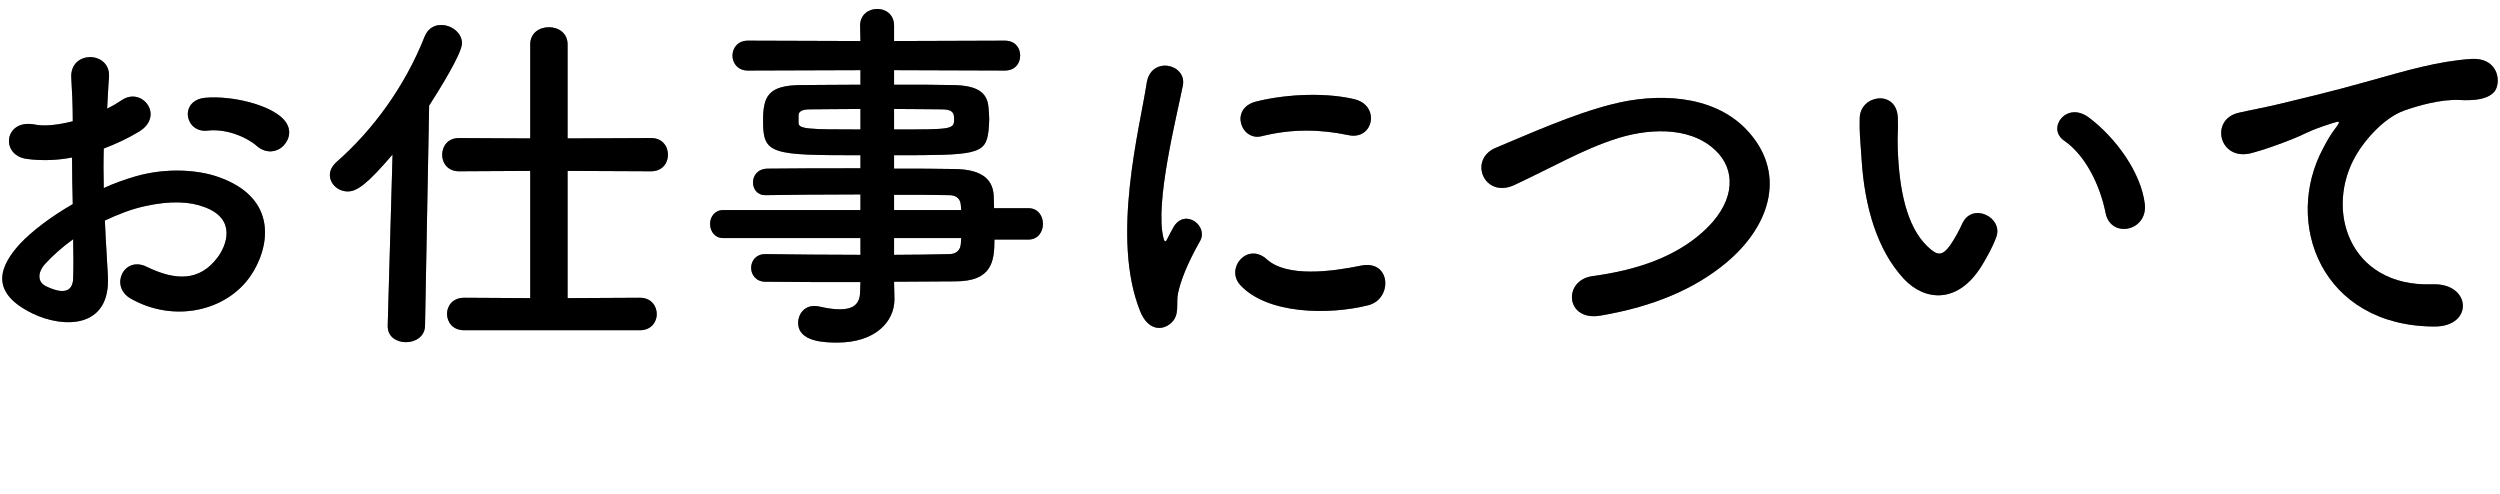
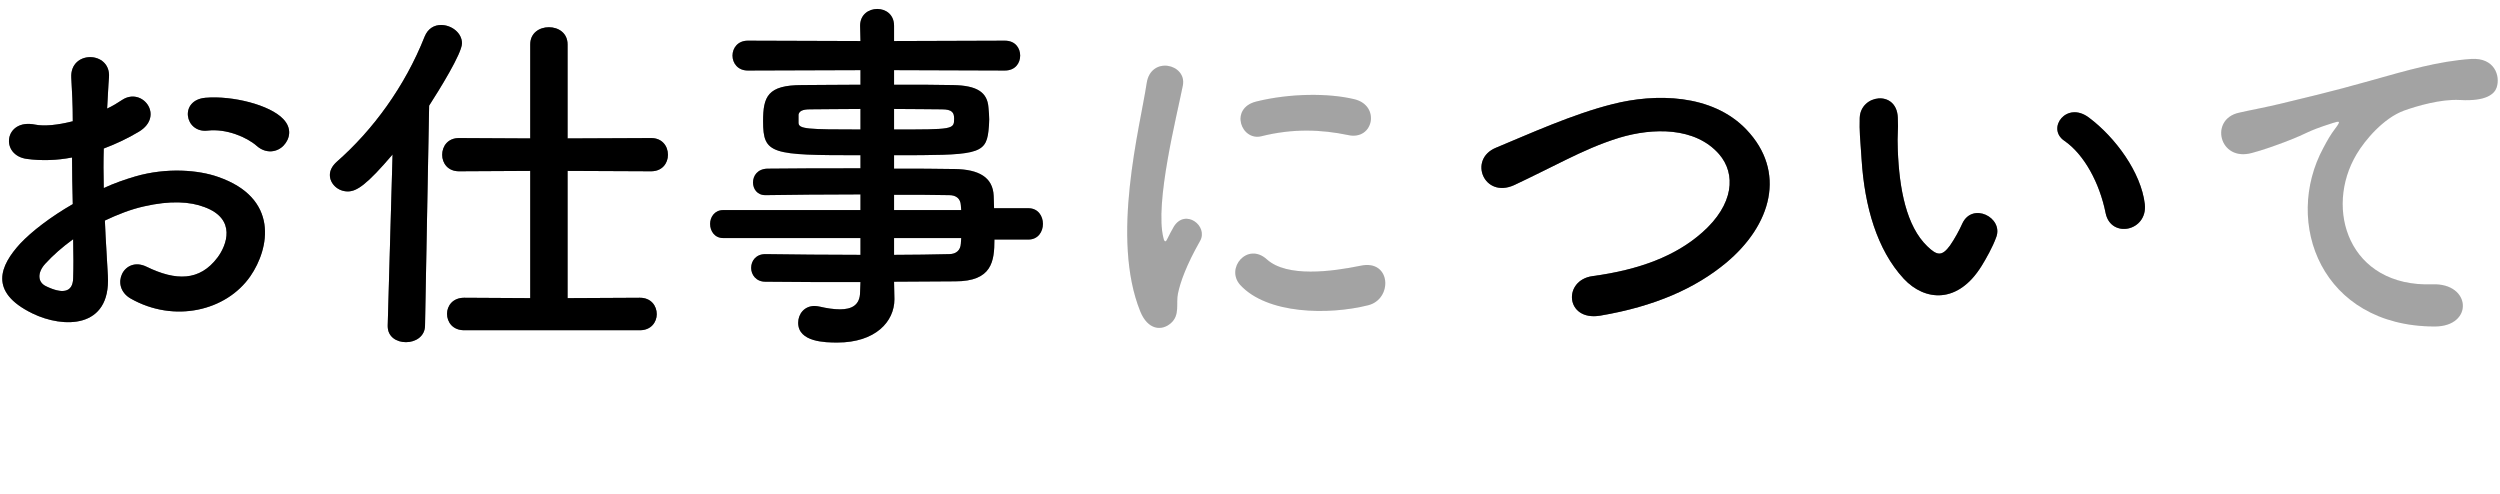
<svg xmlns="http://www.w3.org/2000/svg" width="268" height="53" viewBox="0 0 268 53" fill="none">
-   <path d="M260.952 35C248.872 34.96 244.712 23.88 249.072 15.84C249.472 15.08 249.832 14.44 250.352 13.76C250.992 12.92 250.792 12.96 250.032 13.2C247.032 14.16 247.712 14.16 244.992 15.2C243.712 15.68 242.592 16.08 241.392 16.4C237.872 17.36 236.832 12.76 240.032 12.08C240.872 11.88 243.192 11.44 244.472 11.12C246.432 10.64 249.912 9.84 253.992 8.68C258.112 7.52 261.392 6.56 264.912 6.32C267.392 6.16 268.072 8.12 267.632 9.4C267.392 10.08 266.512 10.88 263.712 10.72C261.672 10.6 259.112 11.36 257.752 11.84C255.512 12.64 253.512 15.04 252.632 16.52C249.112 22.4 251.792 30.8 260.752 30.48C264.952 30.32 265.192 35.04 260.952 35Z" fill="black" />
-   <path d="M260.952 35C248.872 34.96 244.712 23.88 249.072 15.84C249.472 15.08 249.832 14.44 250.352 13.76C250.992 12.92 250.792 12.96 250.032 13.2C247.032 14.16 247.712 14.16 244.992 15.2C243.712 15.68 242.592 16.08 241.392 16.4C237.872 17.36 236.832 12.76 240.032 12.08C240.872 11.88 243.192 11.44 244.472 11.12C246.432 10.64 249.912 9.84 253.992 8.68C258.112 7.52 261.392 6.56 264.912 6.32C267.392 6.16 268.072 8.12 267.632 9.4C267.392 10.08 266.512 10.88 263.712 10.72C261.672 10.6 259.112 11.36 257.752 11.84C255.512 12.64 253.512 15.04 252.632 16.52C249.112 22.4 251.792 30.8 260.752 30.48C264.952 30.32 265.192 35.04 260.952 35Z" fill="black" fill-opacity="0.2" />
  <path d="M260.952 35C248.872 34.96 244.712 23.88 249.072 15.84C249.472 15.08 249.832 14.44 250.352 13.76C250.992 12.92 250.792 12.96 250.032 13.2C247.032 14.16 247.712 14.16 244.992 15.2C243.712 15.68 242.592 16.08 241.392 16.4C237.872 17.36 236.832 12.76 240.032 12.08C240.872 11.88 243.192 11.44 244.472 11.12C246.432 10.64 249.912 9.84 253.992 8.68C258.112 7.52 261.392 6.56 264.912 6.32C267.392 6.16 268.072 8.12 267.632 9.4C267.392 10.08 266.512 10.88 263.712 10.72C261.672 10.6 259.112 11.36 257.752 11.84C255.512 12.64 253.512 15.04 252.632 16.52C249.112 22.4 251.792 30.8 260.752 30.48C264.952 30.32 265.192 35.04 260.952 35Z" fill="black" fill-opacity="0.2" />
  <path d="M260.952 35C248.872 34.96 244.712 23.88 249.072 15.84C249.472 15.08 249.832 14.44 250.352 13.76C250.992 12.92 250.792 12.96 250.032 13.2C247.032 14.16 247.712 14.16 244.992 15.2C243.712 15.68 242.592 16.08 241.392 16.4C237.872 17.36 236.832 12.76 240.032 12.08C240.872 11.88 243.192 11.44 244.472 11.12C246.432 10.64 249.912 9.84 253.992 8.68C258.112 7.52 261.392 6.56 264.912 6.32C267.392 6.16 268.072 8.12 267.632 9.4C267.392 10.08 266.512 10.88 263.712 10.72C261.672 10.6 259.112 11.36 257.752 11.84C255.512 12.64 253.512 15.04 252.632 16.52C249.112 22.4 251.792 30.8 260.752 30.48C264.952 30.32 265.192 35.04 260.952 35Z" fill="black" fill-opacity="0.2" />
  <path d="M229.923 21.88C230.243 24.8 226.283 25.6 225.723 22.84C225.083 19.64 223.443 16.56 221.283 15.08C219.363 13.76 221.523 10.8 223.923 12.6C226.763 14.72 229.523 18.48 229.923 21.88ZM212.443 28.48C209.883 32.64 206.323 32.28 204.083 29.88C201.203 26.76 199.883 22.12 199.563 17.08C199.403 14.8 199.323 14.08 199.363 12.64C199.443 10.12 203.323 9.6 203.443 12.6C203.523 14.16 203.363 14.24 203.443 16.08C203.603 20.28 204.363 24.24 206.603 26.4C207.643 27.4 208.163 27.52 209.043 26.32C209.523 25.64 210.083 24.6 210.363 23.96C211.443 21.64 214.763 23.32 214.003 25.4C213.603 26.52 212.883 27.76 212.443 28.48Z" fill="black" />
  <path d="M229.923 21.88C230.243 24.8 226.283 25.6 225.723 22.84C225.083 19.64 223.443 16.56 221.283 15.08C219.363 13.76 221.523 10.8 223.923 12.6C226.763 14.72 229.523 18.48 229.923 21.88ZM212.443 28.48C209.883 32.64 206.323 32.28 204.083 29.88C201.203 26.76 199.883 22.12 199.563 17.08C199.403 14.8 199.323 14.08 199.363 12.64C199.443 10.12 203.323 9.6 203.443 12.6C203.523 14.16 203.363 14.24 203.443 16.08C203.603 20.28 204.363 24.24 206.603 26.4C207.643 27.4 208.163 27.52 209.043 26.32C209.523 25.64 210.083 24.6 210.363 23.96C211.443 21.64 214.763 23.32 214.003 25.4C213.603 26.52 212.883 27.76 212.443 28.48Z" fill="black" fill-opacity="0.2" />
  <path d="M229.923 21.88C230.243 24.8 226.283 25.6 225.723 22.84C225.083 19.64 223.443 16.56 221.283 15.08C219.363 13.76 221.523 10.8 223.923 12.6C226.763 14.72 229.523 18.48 229.923 21.88ZM212.443 28.48C209.883 32.64 206.323 32.28 204.083 29.88C201.203 26.76 199.883 22.12 199.563 17.08C199.403 14.8 199.323 14.08 199.363 12.64C199.443 10.12 203.323 9.6 203.443 12.6C203.523 14.16 203.363 14.24 203.443 16.08C203.603 20.28 204.363 24.24 206.603 26.4C207.643 27.4 208.163 27.52 209.043 26.32C209.523 25.64 210.083 24.6 210.363 23.96C211.443 21.64 214.763 23.32 214.003 25.4C213.603 26.52 212.883 27.76 212.443 28.48Z" fill="black" fill-opacity="0.2" />
  <path d="M229.923 21.88C230.243 24.8 226.283 25.6 225.723 22.84C225.083 19.64 223.443 16.56 221.283 15.08C219.363 13.76 221.523 10.8 223.923 12.6C226.763 14.72 229.523 18.48 229.923 21.88ZM212.443 28.48C209.883 32.64 206.323 32.28 204.083 29.88C201.203 26.76 199.883 22.12 199.563 17.08C199.403 14.8 199.323 14.08 199.363 12.64C199.443 10.12 203.323 9.6 203.443 12.6C203.523 14.16 203.363 14.24 203.443 16.08C203.603 20.28 204.363 24.24 206.603 26.4C207.643 27.4 208.163 27.52 209.043 26.32C209.523 25.64 210.083 24.6 210.363 23.96C211.443 21.64 214.763 23.32 214.003 25.4C213.603 26.52 212.883 27.76 212.443 28.48Z" fill="black" fill-opacity="0.2" />
  <path d="M185.003 28.2C181.763 30.88 177.443 32.84 171.523 33.84C167.803 34.44 167.523 30.04 170.723 29.6C175.763 28.92 179.643 27.44 182.483 24.92C185.883 21.92 186.123 18.64 184.283 16.52C181.723 13.6 177.203 13.68 173.603 14.76C171.523 15.4 169.683 16.24 167.883 17.12C166.083 18 164.283 18.92 162.323 19.84C159.083 21.32 157.363 17.08 160.363 15.84C163.843 14.4 168.563 12.24 172.883 11.16C177.443 10 183.523 10.04 187.203 13.88C191.523 18.4 189.923 24.12 185.003 28.2Z" fill="black" />
  <path d="M185.003 28.2C181.763 30.88 177.443 32.84 171.523 33.84C167.803 34.44 167.523 30.04 170.723 29.6C175.763 28.92 179.643 27.44 182.483 24.92C185.883 21.92 186.123 18.64 184.283 16.52C181.723 13.6 177.203 13.68 173.603 14.76C171.523 15.4 169.683 16.24 167.883 17.12C166.083 18 164.283 18.92 162.323 19.84C159.083 21.32 157.363 17.08 160.363 15.84C163.843 14.4 168.563 12.24 172.883 11.16C177.443 10 183.523 10.04 187.203 13.88C191.523 18.4 189.923 24.12 185.003 28.2Z" fill="black" fill-opacity="0.2" />
  <path d="M185.003 28.2C181.763 30.88 177.443 32.84 171.523 33.84C167.803 34.44 167.523 30.04 170.723 29.6C175.763 28.92 179.643 27.44 182.483 24.92C185.883 21.92 186.123 18.64 184.283 16.52C181.723 13.6 177.203 13.68 173.603 14.76C171.523 15.4 169.683 16.24 167.883 17.12C166.083 18 164.283 18.92 162.323 19.84C159.083 21.32 157.363 17.08 160.363 15.84C163.843 14.4 168.563 12.24 172.883 11.16C177.443 10 183.523 10.04 187.203 13.88C191.523 18.4 189.923 24.12 185.003 28.2Z" fill="black" fill-opacity="0.2" />
  <path d="M185.003 28.2C181.763 30.88 177.443 32.84 171.523 33.84C167.803 34.44 167.523 30.04 170.723 29.6C175.763 28.92 179.643 27.44 182.483 24.92C185.883 21.92 186.123 18.64 184.283 16.52C181.723 13.6 177.203 13.68 173.603 14.76C171.523 15.4 169.683 16.24 167.883 17.12C166.083 18 164.283 18.92 162.323 19.84C159.083 21.32 157.363 17.08 160.363 15.84C163.843 14.4 168.563 12.24 172.883 11.16C177.443 10 183.523 10.04 187.203 13.88C191.523 18.4 189.923 24.12 185.003 28.2Z" fill="black" fill-opacity="0.2" />
-   <path d="M144.523 14.48C141.643 13.88 138.603 13.76 135.243 14.6C133.043 15.16 131.763 11.6 134.683 10.88C138.243 10 142.403 9.96 145.203 10.64C148.003 11.32 147.243 15.08 144.523 14.48ZM146.683 32.72C142.403 33.8 135.843 33.68 132.963 30.56C131.323 28.76 133.723 25.92 135.803 27.8C137.963 29.76 142.763 29.12 145.883 28.48C149.123 27.8 149.323 32.04 146.683 32.72ZM125.523 34.64C124.523 35.52 123.043 35.36 122.243 33.4C119.043 25.52 122.203 13.68 122.923 8.92C123.363 5.96 127.243 6.84 126.803 9.16C126.163 12.4 123.763 21.8 124.723 25.52C124.843 26.04 125.003 25.92 125.163 25.56C125.243 25.36 125.683 24.56 125.843 24.28C127.083 22.32 129.563 24.24 128.643 25.84C127.163 28.44 126.523 30.28 126.283 31.44C126.043 32.52 126.523 33.76 125.523 34.64Z" fill="black" />
-   <path d="M144.523 14.48C141.643 13.88 138.603 13.76 135.243 14.6C133.043 15.16 131.763 11.6 134.683 10.88C138.243 10 142.403 9.96 145.203 10.64C148.003 11.32 147.243 15.08 144.523 14.48ZM146.683 32.72C142.403 33.8 135.843 33.68 132.963 30.56C131.323 28.76 133.723 25.92 135.803 27.8C137.963 29.76 142.763 29.12 145.883 28.48C149.123 27.8 149.323 32.04 146.683 32.72ZM125.523 34.64C124.523 35.52 123.043 35.36 122.243 33.4C119.043 25.52 122.203 13.68 122.923 8.92C123.363 5.96 127.243 6.84 126.803 9.16C126.163 12.4 123.763 21.8 124.723 25.52C124.843 26.04 125.003 25.92 125.163 25.56C125.243 25.36 125.683 24.56 125.843 24.28C127.083 22.32 129.563 24.24 128.643 25.84C127.163 28.44 126.523 30.28 126.283 31.44C126.043 32.52 126.523 33.76 125.523 34.64Z" fill="black" fill-opacity="0.2" />
  <path d="M144.523 14.48C141.643 13.88 138.603 13.76 135.243 14.6C133.043 15.16 131.763 11.6 134.683 10.88C138.243 10 142.403 9.96 145.203 10.64C148.003 11.32 147.243 15.08 144.523 14.48ZM146.683 32.72C142.403 33.8 135.843 33.68 132.963 30.56C131.323 28.76 133.723 25.92 135.803 27.8C137.963 29.76 142.763 29.12 145.883 28.48C149.123 27.8 149.323 32.04 146.683 32.72ZM125.523 34.64C124.523 35.52 123.043 35.36 122.243 33.4C119.043 25.52 122.203 13.68 122.923 8.92C123.363 5.96 127.243 6.84 126.803 9.16C126.163 12.4 123.763 21.8 124.723 25.52C124.843 26.04 125.003 25.92 125.163 25.56C125.243 25.36 125.683 24.56 125.843 24.28C127.083 22.32 129.563 24.24 128.643 25.84C127.163 28.44 126.523 30.28 126.283 31.44C126.043 32.52 126.523 33.76 125.523 34.64Z" fill="black" fill-opacity="0.2" />
  <path d="M144.523 14.48C141.643 13.88 138.603 13.76 135.243 14.6C133.043 15.16 131.763 11.6 134.683 10.88C138.243 10 142.403 9.96 145.203 10.64C148.003 11.32 147.243 15.08 144.523 14.48ZM146.683 32.72C142.403 33.8 135.843 33.68 132.963 30.56C131.323 28.76 133.723 25.92 135.803 27.8C137.963 29.76 142.763 29.12 145.883 28.48C149.123 27.8 149.323 32.04 146.683 32.72ZM125.523 34.64C124.523 35.52 123.043 35.36 122.243 33.4C119.043 25.52 122.203 13.68 122.923 8.92C123.363 5.96 127.243 6.84 126.803 9.16C126.163 12.4 123.763 21.8 124.723 25.52C124.843 26.04 125.003 25.92 125.163 25.56C125.243 25.36 125.683 24.56 125.843 24.28C127.083 22.32 129.563 24.24 128.643 25.84C127.163 28.44 126.523 30.28 126.283 31.44C126.043 32.52 126.523 33.76 125.523 34.64Z" fill="black" fill-opacity="0.2" />
  <path d="M110.243 25.68H106.603C106.603 28.04 106.323 30.16 102.403 30.16C100.323 30.16 98.123 30.2 95.843 30.2L95.883 32.04V32.08C95.883 34.48 93.843 36.72 89.763 36.72C88.483 36.72 85.563 36.68 85.563 34.6C85.563 33.68 86.203 32.8 87.323 32.8C87.523 32.8 87.723 32.84 87.923 32.88C88.603 33.04 89.363 33.16 90.043 33.16C91.243 33.16 92.203 32.76 92.203 31.28L92.243 30.24C88.763 30.24 85.243 30.24 82.043 30.2C81.043 30.2 80.523 29.44 80.523 28.72C80.523 27.96 81.043 27.24 82.043 27.24H82.083C85.043 27.28 88.643 27.32 92.243 27.32V25.52H77.523C76.603 25.52 76.123 24.76 76.123 24C76.123 23.28 76.603 22.52 77.523 22.52H92.243V20.84C88.483 20.84 84.683 20.88 82.083 20.92H82.043C81.163 20.92 80.723 20.24 80.723 19.56C80.723 18.84 81.203 18.12 82.243 18.08C85.083 18.04 88.683 18.04 92.243 18.04V16.64C82.683 16.64 81.803 16.56 81.803 13C81.803 10.36 82.283 9.12 85.963 9.12C87.483 9.12 89.803 9.08 92.243 9.08V7.52L80.163 7.56C79.083 7.56 78.523 6.76 78.523 5.96C78.523 5.16 79.083 4.36 80.163 4.36L92.243 4.4L92.203 2.76C92.203 1.56 93.123 0.96 94.043 0.96C94.963 0.96 95.843 1.56 95.843 2.76V4.4L107.723 4.36C108.843 4.36 109.363 5.16 109.363 5.96C109.363 6.76 108.843 7.56 107.723 7.56L95.843 7.52V9.08C98.283 9.08 100.603 9.08 102.163 9.12C104.723 9.16 105.843 9.88 105.963 11.52C106.003 11.96 106.043 12.4 106.043 12.8C106.043 13.24 106.003 13.64 105.963 14.04C105.683 16.6 104.563 16.64 95.843 16.64V18.08C98.203 18.08 100.443 18.08 102.363 18.12C104.923 18.16 106.443 19 106.523 21C106.523 21.36 106.563 21.8 106.563 22.32H110.243C111.283 22.32 111.803 23.16 111.803 24C111.803 24.84 111.283 25.68 110.243 25.68ZM95.843 11.68V13.88C102.163 13.88 102.283 13.88 102.283 12.72C102.283 12.08 102.083 11.72 100.963 11.72C99.803 11.72 97.923 11.68 95.843 11.68ZM103.043 22.52L103.003 22C102.963 21.28 102.483 20.92 101.763 20.92C100.123 20.88 98.083 20.88 95.843 20.88V22.52H103.043ZM92.243 13.88V11.68C90.083 11.68 88.083 11.72 86.843 11.72C86.003 11.72 85.683 11.92 85.603 12.28C85.603 12.28 85.603 12.28 85.603 13.16C85.603 13.84 86.563 13.88 92.243 13.88ZM103.043 25.52H95.843V27.32C97.923 27.32 99.923 27.28 101.763 27.24C102.483 27.24 102.963 26.84 103.003 26.12C103.003 25.92 103.043 25.72 103.043 25.52Z" fill="black" />
-   <path d="M110.243 25.68H106.603C106.603 28.04 106.323 30.16 102.403 30.16C100.323 30.16 98.123 30.2 95.843 30.2L95.883 32.04V32.08C95.883 34.48 93.843 36.72 89.763 36.72C88.483 36.72 85.563 36.68 85.563 34.6C85.563 33.68 86.203 32.8 87.323 32.8C87.523 32.8 87.723 32.84 87.923 32.88C88.603 33.04 89.363 33.16 90.043 33.16C91.243 33.16 92.203 32.76 92.203 31.28L92.243 30.24C88.763 30.24 85.243 30.24 82.043 30.2C81.043 30.2 80.523 29.44 80.523 28.72C80.523 27.96 81.043 27.24 82.043 27.24H82.083C85.043 27.28 88.643 27.32 92.243 27.32V25.52H77.523C76.603 25.52 76.123 24.76 76.123 24C76.123 23.28 76.603 22.52 77.523 22.52H92.243V20.84C88.483 20.84 84.683 20.88 82.083 20.92H82.043C81.163 20.92 80.723 20.24 80.723 19.56C80.723 18.84 81.203 18.12 82.243 18.08C85.083 18.04 88.683 18.04 92.243 18.04V16.64C82.683 16.64 81.803 16.56 81.803 13C81.803 10.36 82.283 9.12 85.963 9.12C87.483 9.12 89.803 9.08 92.243 9.08V7.52L80.163 7.56C79.083 7.56 78.523 6.76 78.523 5.96C78.523 5.16 79.083 4.36 80.163 4.36L92.243 4.4L92.203 2.76C92.203 1.56 93.123 0.96 94.043 0.96C94.963 0.96 95.843 1.56 95.843 2.76V4.4L107.723 4.36C108.843 4.36 109.363 5.16 109.363 5.96C109.363 6.76 108.843 7.56 107.723 7.56L95.843 7.52V9.08C98.283 9.08 100.603 9.08 102.163 9.12C104.723 9.16 105.843 9.88 105.963 11.52C106.003 11.96 106.043 12.4 106.043 12.8C106.043 13.24 106.003 13.64 105.963 14.04C105.683 16.6 104.563 16.64 95.843 16.64V18.08C98.203 18.08 100.443 18.08 102.363 18.12C104.923 18.16 106.443 19 106.523 21C106.523 21.36 106.563 21.8 106.563 22.32H110.243C111.283 22.32 111.803 23.16 111.803 24C111.803 24.84 111.283 25.68 110.243 25.68ZM95.843 11.68V13.88C102.163 13.88 102.283 13.88 102.283 12.72C102.283 12.08 102.083 11.72 100.963 11.72C99.803 11.72 97.923 11.68 95.843 11.68ZM103.043 22.52L103.003 22C102.963 21.28 102.483 20.92 101.763 20.92C100.123 20.88 98.083 20.88 95.843 20.88V22.52H103.043ZM92.243 13.88V11.68C90.083 11.68 88.083 11.72 86.843 11.72C86.003 11.72 85.683 11.92 85.603 12.28C85.603 12.28 85.603 12.28 85.603 13.16C85.603 13.84 86.563 13.88 92.243 13.88ZM103.043 25.52H95.843V27.32C97.923 27.32 99.923 27.28 101.763 27.24C102.483 27.24 102.963 26.84 103.003 26.12C103.003 25.92 103.043 25.72 103.043 25.52Z" fill="black" fill-opacity="0.2" />
  <path d="M110.243 25.68H106.603C106.603 28.04 106.323 30.16 102.403 30.16C100.323 30.16 98.123 30.2 95.843 30.2L95.883 32.04V32.08C95.883 34.48 93.843 36.72 89.763 36.72C88.483 36.72 85.563 36.68 85.563 34.6C85.563 33.68 86.203 32.8 87.323 32.8C87.523 32.8 87.723 32.84 87.923 32.88C88.603 33.04 89.363 33.16 90.043 33.16C91.243 33.16 92.203 32.76 92.203 31.28L92.243 30.24C88.763 30.24 85.243 30.24 82.043 30.2C81.043 30.2 80.523 29.44 80.523 28.72C80.523 27.96 81.043 27.24 82.043 27.24H82.083C85.043 27.28 88.643 27.32 92.243 27.32V25.52H77.523C76.603 25.52 76.123 24.76 76.123 24C76.123 23.28 76.603 22.52 77.523 22.52H92.243V20.84C88.483 20.84 84.683 20.88 82.083 20.92H82.043C81.163 20.92 80.723 20.24 80.723 19.56C80.723 18.84 81.203 18.12 82.243 18.08C85.083 18.04 88.683 18.04 92.243 18.04V16.64C82.683 16.64 81.803 16.56 81.803 13C81.803 10.36 82.283 9.12 85.963 9.12C87.483 9.12 89.803 9.08 92.243 9.08V7.52L80.163 7.56C79.083 7.56 78.523 6.76 78.523 5.96C78.523 5.16 79.083 4.36 80.163 4.36L92.243 4.4L92.203 2.76C92.203 1.56 93.123 0.96 94.043 0.96C94.963 0.96 95.843 1.56 95.843 2.76V4.4L107.723 4.36C108.843 4.36 109.363 5.16 109.363 5.96C109.363 6.76 108.843 7.56 107.723 7.56L95.843 7.52V9.08C98.283 9.08 100.603 9.08 102.163 9.12C104.723 9.16 105.843 9.88 105.963 11.52C106.003 11.96 106.043 12.4 106.043 12.8C106.043 13.24 106.003 13.64 105.963 14.04C105.683 16.6 104.563 16.64 95.843 16.64V18.08C98.203 18.08 100.443 18.08 102.363 18.12C104.923 18.16 106.443 19 106.523 21C106.523 21.36 106.563 21.8 106.563 22.32H110.243C111.283 22.32 111.803 23.16 111.803 24C111.803 24.84 111.283 25.68 110.243 25.68ZM95.843 11.68V13.88C102.163 13.88 102.283 13.88 102.283 12.72C102.283 12.08 102.083 11.72 100.963 11.72C99.803 11.72 97.923 11.68 95.843 11.68ZM103.043 22.52L103.003 22C102.963 21.28 102.483 20.92 101.763 20.92C100.123 20.88 98.083 20.88 95.843 20.88V22.52H103.043ZM92.243 13.88V11.68C90.083 11.68 88.083 11.72 86.843 11.72C86.003 11.72 85.683 11.92 85.603 12.28C85.603 12.28 85.603 12.28 85.603 13.16C85.603 13.84 86.563 13.88 92.243 13.88ZM103.043 25.52H95.843V27.32C97.923 27.32 99.923 27.28 101.763 27.24C102.483 27.24 102.963 26.84 103.003 26.12C103.003 25.92 103.043 25.72 103.043 25.52Z" fill="black" fill-opacity="0.2" />
  <path d="M110.243 25.68H106.603C106.603 28.04 106.323 30.16 102.403 30.16C100.323 30.16 98.123 30.2 95.843 30.2L95.883 32.04V32.08C95.883 34.48 93.843 36.72 89.763 36.72C88.483 36.72 85.563 36.68 85.563 34.6C85.563 33.68 86.203 32.8 87.323 32.8C87.523 32.8 87.723 32.84 87.923 32.88C88.603 33.04 89.363 33.16 90.043 33.16C91.243 33.16 92.203 32.76 92.203 31.28L92.243 30.24C88.763 30.24 85.243 30.24 82.043 30.2C81.043 30.2 80.523 29.44 80.523 28.72C80.523 27.96 81.043 27.24 82.043 27.24H82.083C85.043 27.28 88.643 27.32 92.243 27.32V25.52H77.523C76.603 25.52 76.123 24.76 76.123 24C76.123 23.28 76.603 22.52 77.523 22.52H92.243V20.84C88.483 20.84 84.683 20.88 82.083 20.92H82.043C81.163 20.92 80.723 20.24 80.723 19.56C80.723 18.84 81.203 18.12 82.243 18.08C85.083 18.04 88.683 18.04 92.243 18.04V16.64C82.683 16.64 81.803 16.56 81.803 13C81.803 10.36 82.283 9.12 85.963 9.12C87.483 9.12 89.803 9.08 92.243 9.08V7.52L80.163 7.56C79.083 7.56 78.523 6.76 78.523 5.96C78.523 5.16 79.083 4.36 80.163 4.36L92.243 4.4L92.203 2.76C92.203 1.56 93.123 0.96 94.043 0.96C94.963 0.96 95.843 1.56 95.843 2.76V4.4L107.723 4.36C108.843 4.36 109.363 5.16 109.363 5.96C109.363 6.76 108.843 7.56 107.723 7.56L95.843 7.52V9.08C98.283 9.08 100.603 9.08 102.163 9.12C104.723 9.16 105.843 9.88 105.963 11.52C106.003 11.96 106.043 12.4 106.043 12.8C106.043 13.24 106.003 13.64 105.963 14.04C105.683 16.6 104.563 16.64 95.843 16.64V18.08C98.203 18.08 100.443 18.08 102.363 18.12C104.923 18.16 106.443 19 106.523 21C106.523 21.36 106.563 21.8 106.563 22.32H110.243C111.283 22.32 111.803 23.16 111.803 24C111.803 24.84 111.283 25.68 110.243 25.68ZM95.843 11.68V13.88C102.163 13.88 102.283 13.88 102.283 12.72C102.283 12.08 102.083 11.72 100.963 11.72C99.803 11.72 97.923 11.68 95.843 11.68ZM103.043 22.52L103.003 22C102.963 21.28 102.483 20.92 101.763 20.92C100.123 20.88 98.083 20.88 95.843 20.88V22.52H103.043ZM92.243 13.88V11.68C90.083 11.68 88.083 11.72 86.843 11.72C86.003 11.72 85.683 11.92 85.603 12.28C85.603 12.28 85.603 12.28 85.603 13.16C85.603 13.84 86.563 13.88 92.243 13.88ZM103.043 25.52H95.843V27.32C97.923 27.32 99.923 27.28 101.763 27.24C102.483 27.24 102.963 26.84 103.003 26.12C103.003 25.92 103.043 25.72 103.043 25.52Z" fill="black" fill-opacity="0.2" />
  <path d="M68.603 35.4H49.763C48.523 35.4 47.923 34.52 47.923 33.64C47.923 32.8 48.523 31.92 49.763 31.92L56.843 31.96V18.32L49.203 18.36C48.003 18.36 47.403 17.48 47.403 16.6C47.403 15.68 48.003 14.8 49.203 14.8L56.843 14.84V4.76C56.843 3.52 57.843 2.92 58.843 2.92C59.843 2.92 60.843 3.52 60.843 4.76V14.84L69.803 14.8C71.003 14.8 71.603 15.68 71.603 16.6C71.603 17.48 71.003 18.36 69.803 18.36L60.843 18.32V31.96L68.603 31.92C69.803 31.92 70.403 32.8 70.403 33.68C70.403 34.52 69.803 35.4 68.603 35.4ZM41.563 34.88L42.083 16.56C39.323 19.8 38.243 20.52 37.283 20.52C36.203 20.52 35.363 19.68 35.363 18.76C35.363 18.28 35.603 17.8 36.083 17.36C39.963 13.96 43.403 9.28 45.523 3.92C45.883 3.04 46.563 2.68 47.283 2.68C48.403 2.68 49.523 3.52 49.523 4.64C49.523 5.72 47.083 9.64 46.003 11.32L45.563 34.88C45.563 36.08 44.523 36.68 43.523 36.68C42.523 36.68 41.563 36.12 41.563 34.96C41.563 34.92 41.563 34.92 41.563 34.88Z" fill="black" />
  <path d="M68.603 35.4H49.763C48.523 35.4 47.923 34.52 47.923 33.64C47.923 32.8 48.523 31.92 49.763 31.92L56.843 31.96V18.32L49.203 18.36C48.003 18.36 47.403 17.48 47.403 16.6C47.403 15.68 48.003 14.8 49.203 14.8L56.843 14.84V4.76C56.843 3.52 57.843 2.92 58.843 2.92C59.843 2.92 60.843 3.52 60.843 4.76V14.84L69.803 14.8C71.003 14.8 71.603 15.68 71.603 16.6C71.603 17.48 71.003 18.36 69.803 18.36L60.843 18.32V31.96L68.603 31.92C69.803 31.92 70.403 32.8 70.403 33.68C70.403 34.52 69.803 35.4 68.603 35.4ZM41.563 34.88L42.083 16.56C39.323 19.8 38.243 20.52 37.283 20.52C36.203 20.52 35.363 19.68 35.363 18.76C35.363 18.28 35.603 17.8 36.083 17.36C39.963 13.96 43.403 9.28 45.523 3.92C45.883 3.04 46.563 2.68 47.283 2.68C48.403 2.68 49.523 3.52 49.523 4.64C49.523 5.72 47.083 9.64 46.003 11.32L45.563 34.88C45.563 36.08 44.523 36.68 43.523 36.68C42.523 36.68 41.563 36.12 41.563 34.96C41.563 34.92 41.563 34.92 41.563 34.88Z" fill="black" fill-opacity="0.2" />
  <path d="M68.603 35.4H49.763C48.523 35.4 47.923 34.52 47.923 33.64C47.923 32.8 48.523 31.92 49.763 31.92L56.843 31.96V18.32L49.203 18.36C48.003 18.36 47.403 17.48 47.403 16.6C47.403 15.68 48.003 14.8 49.203 14.8L56.843 14.84V4.76C56.843 3.52 57.843 2.92 58.843 2.92C59.843 2.92 60.843 3.52 60.843 4.76V14.84L69.803 14.8C71.003 14.8 71.603 15.68 71.603 16.6C71.603 17.48 71.003 18.36 69.803 18.36L60.843 18.32V31.96L68.603 31.92C69.803 31.92 70.403 32.8 70.403 33.68C70.403 34.52 69.803 35.4 68.603 35.4ZM41.563 34.88L42.083 16.56C39.323 19.8 38.243 20.52 37.283 20.52C36.203 20.52 35.363 19.68 35.363 18.76C35.363 18.28 35.603 17.8 36.083 17.36C39.963 13.96 43.403 9.28 45.523 3.92C45.883 3.04 46.563 2.68 47.283 2.68C48.403 2.68 49.523 3.52 49.523 4.64C49.523 5.72 47.083 9.64 46.003 11.32L45.563 34.88C45.563 36.08 44.523 36.68 43.523 36.68C42.523 36.68 41.563 36.12 41.563 34.96C41.563 34.92 41.563 34.92 41.563 34.88Z" fill="black" fill-opacity="0.2" />
  <path d="M68.603 35.4H49.763C48.523 35.4 47.923 34.52 47.923 33.64C47.923 32.8 48.523 31.92 49.763 31.92L56.843 31.96V18.32L49.203 18.36C48.003 18.36 47.403 17.48 47.403 16.6C47.403 15.68 48.003 14.8 49.203 14.8L56.843 14.84V4.76C56.843 3.52 57.843 2.92 58.843 2.92C59.843 2.92 60.843 3.52 60.843 4.76V14.84L69.803 14.8C71.003 14.8 71.603 15.68 71.603 16.6C71.603 17.48 71.003 18.36 69.803 18.36L60.843 18.32V31.96L68.603 31.92C69.803 31.92 70.403 32.8 70.403 33.68C70.403 34.52 69.803 35.4 68.603 35.4ZM41.563 34.88L42.083 16.56C39.323 19.8 38.243 20.52 37.283 20.52C36.203 20.52 35.363 19.68 35.363 18.76C35.363 18.28 35.603 17.8 36.083 17.36C39.963 13.96 43.403 9.28 45.523 3.92C45.883 3.04 46.563 2.68 47.283 2.68C48.403 2.68 49.523 3.52 49.523 4.64C49.523 5.72 47.083 9.64 46.003 11.32L45.563 34.88C45.563 36.08 44.523 36.68 43.523 36.68C42.523 36.68 41.563 36.12 41.563 34.96C41.563 34.92 41.563 34.92 41.563 34.88Z" fill="black" fill-opacity="0.2" />
  <path d="M30.403 15.6C29.723 16.32 28.523 16.52 27.523 15.64C26.483 14.72 24.283 13.76 22.243 14C19.803 14.28 19.163 10.72 22.043 10.48C24.923 10.24 28.923 11.24 30.363 12.76C31.323 13.76 31.083 14.88 30.403 15.6ZM11.243 23.64C11.323 25.76 11.483 27.84 11.563 29.56C11.883 35.28 6.763 35.2 3.483 33.6C-1.277 31.28 0.043 28.44 2.163 26.12C3.403 24.8 5.443 23.24 7.803 21.88C7.763 20.2 7.723 18.48 7.723 16.88C6.083 17.2 4.443 17.24 2.923 17.04C-0.037 16.68 0.443 12.68 3.763 13.36C4.763 13.56 6.243 13.4 7.803 13C7.803 11.12 7.723 9.84 7.643 8.32C7.483 5.36 11.883 5.44 11.683 8.28C11.603 9.16 11.563 10.44 11.483 11.64C12.083 11.36 12.603 11.04 13.083 10.72C15.243 9.28 17.683 12.44 14.883 14.12C13.683 14.84 12.403 15.44 11.123 15.92C11.083 17.16 11.083 18.64 11.123 20.16C12.243 19.64 13.403 19.24 14.483 18.92C17.923 17.92 21.323 18.24 23.363 18.96C29.963 21.24 28.883 26.64 26.843 29.6C24.243 33.36 18.643 34.64 14.003 32C11.723 30.68 13.283 27.4 15.723 28.6C18.843 30.12 21.403 30.16 23.323 27.6C24.283 26.32 25.403 23.48 21.923 22.2C20.363 21.6 18.243 21.48 15.443 22.12C14.003 22.44 12.603 23 11.243 23.64ZM7.843 25.64C6.683 26.48 5.683 27.36 4.843 28.28C4.003 29.2 4.003 30.24 4.923 30.68C6.643 31.52 7.803 31.4 7.843 29.84C7.883 28.76 7.883 27.28 7.843 25.64Z" fill="black" />
  <path d="M30.403 15.6C29.723 16.32 28.523 16.52 27.523 15.64C26.483 14.72 24.283 13.76 22.243 14C19.803 14.28 19.163 10.72 22.043 10.48C24.923 10.24 28.923 11.24 30.363 12.76C31.323 13.76 31.083 14.88 30.403 15.6ZM11.243 23.64C11.323 25.76 11.483 27.84 11.563 29.56C11.883 35.28 6.763 35.2 3.483 33.6C-1.277 31.28 0.043 28.44 2.163 26.12C3.403 24.8 5.443 23.24 7.803 21.88C7.763 20.2 7.723 18.48 7.723 16.88C6.083 17.2 4.443 17.24 2.923 17.04C-0.037 16.68 0.443 12.68 3.763 13.36C4.763 13.56 6.243 13.4 7.803 13C7.803 11.12 7.723 9.84 7.643 8.32C7.483 5.36 11.883 5.44 11.683 8.28C11.603 9.16 11.563 10.44 11.483 11.64C12.083 11.36 12.603 11.04 13.083 10.72C15.243 9.28 17.683 12.44 14.883 14.12C13.683 14.84 12.403 15.44 11.123 15.92C11.083 17.16 11.083 18.64 11.123 20.16C12.243 19.64 13.403 19.24 14.483 18.92C17.923 17.92 21.323 18.24 23.363 18.96C29.963 21.24 28.883 26.64 26.843 29.6C24.243 33.36 18.643 34.64 14.003 32C11.723 30.68 13.283 27.4 15.723 28.6C18.843 30.12 21.403 30.16 23.323 27.6C24.283 26.32 25.403 23.48 21.923 22.2C20.363 21.6 18.243 21.48 15.443 22.12C14.003 22.44 12.603 23 11.243 23.64ZM7.843 25.64C6.683 26.48 5.683 27.36 4.843 28.28C4.003 29.2 4.003 30.24 4.923 30.68C6.643 31.52 7.803 31.4 7.843 29.84C7.883 28.76 7.883 27.28 7.843 25.64Z" fill="black" fill-opacity="0.2" />
  <path d="M30.403 15.6C29.723 16.32 28.523 16.52 27.523 15.64C26.483 14.72 24.283 13.76 22.243 14C19.803 14.28 19.163 10.72 22.043 10.48C24.923 10.24 28.923 11.24 30.363 12.76C31.323 13.76 31.083 14.88 30.403 15.6ZM11.243 23.64C11.323 25.76 11.483 27.84 11.563 29.56C11.883 35.28 6.763 35.2 3.483 33.6C-1.277 31.28 0.043 28.44 2.163 26.12C3.403 24.8 5.443 23.24 7.803 21.88C7.763 20.2 7.723 18.48 7.723 16.88C6.083 17.2 4.443 17.24 2.923 17.04C-0.037 16.68 0.443 12.68 3.763 13.36C4.763 13.56 6.243 13.4 7.803 13C7.803 11.12 7.723 9.84 7.643 8.32C7.483 5.36 11.883 5.44 11.683 8.28C11.603 9.16 11.563 10.44 11.483 11.64C12.083 11.36 12.603 11.04 13.083 10.72C15.243 9.28 17.683 12.44 14.883 14.12C13.683 14.84 12.403 15.44 11.123 15.92C11.083 17.16 11.083 18.64 11.123 20.16C12.243 19.64 13.403 19.24 14.483 18.92C17.923 17.92 21.323 18.24 23.363 18.96C29.963 21.24 28.883 26.64 26.843 29.6C24.243 33.36 18.643 34.64 14.003 32C11.723 30.68 13.283 27.4 15.723 28.6C18.843 30.12 21.403 30.16 23.323 27.6C24.283 26.32 25.403 23.48 21.923 22.2C20.363 21.6 18.243 21.48 15.443 22.12C14.003 22.44 12.603 23 11.243 23.64ZM7.843 25.64C6.683 26.48 5.683 27.36 4.843 28.28C4.003 29.2 4.003 30.24 4.923 30.68C6.643 31.52 7.803 31.4 7.843 29.84C7.883 28.76 7.883 27.28 7.843 25.64Z" fill="black" fill-opacity="0.2" />
  <path d="M30.403 15.6C29.723 16.32 28.523 16.52 27.523 15.64C26.483 14.72 24.283 13.76 22.243 14C19.803 14.28 19.163 10.72 22.043 10.48C24.923 10.24 28.923 11.24 30.363 12.76C31.323 13.76 31.083 14.88 30.403 15.6ZM11.243 23.64C11.323 25.76 11.483 27.84 11.563 29.56C11.883 35.28 6.763 35.2 3.483 33.6C-1.277 31.28 0.043 28.44 2.163 26.12C3.403 24.8 5.443 23.24 7.803 21.88C7.763 20.2 7.723 18.48 7.723 16.88C6.083 17.2 4.443 17.24 2.923 17.04C-0.037 16.68 0.443 12.68 3.763 13.36C4.763 13.56 6.243 13.4 7.803 13C7.803 11.12 7.723 9.84 7.643 8.32C7.483 5.36 11.883 5.44 11.683 8.28C11.603 9.16 11.563 10.44 11.483 11.64C12.083 11.36 12.603 11.04 13.083 10.72C15.243 9.28 17.683 12.44 14.883 14.12C13.683 14.84 12.403 15.44 11.123 15.92C11.083 17.16 11.083 18.64 11.123 20.16C12.243 19.64 13.403 19.24 14.483 18.92C17.923 17.92 21.323 18.24 23.363 18.96C29.963 21.24 28.883 26.64 26.843 29.6C24.243 33.36 18.643 34.64 14.003 32C11.723 30.68 13.283 27.4 15.723 28.6C18.843 30.12 21.403 30.16 23.323 27.6C24.283 26.32 25.403 23.48 21.923 22.2C20.363 21.6 18.243 21.48 15.443 22.12C14.003 22.44 12.603 23 11.243 23.64ZM7.843 25.64C6.683 26.48 5.683 27.36 4.843 28.28C4.003 29.2 4.003 30.24 4.923 30.68C6.643 31.52 7.803 31.4 7.843 29.84C7.883 28.76 7.883 27.28 7.843 25.64Z" fill="black" fill-opacity="0.2" />
</svg>